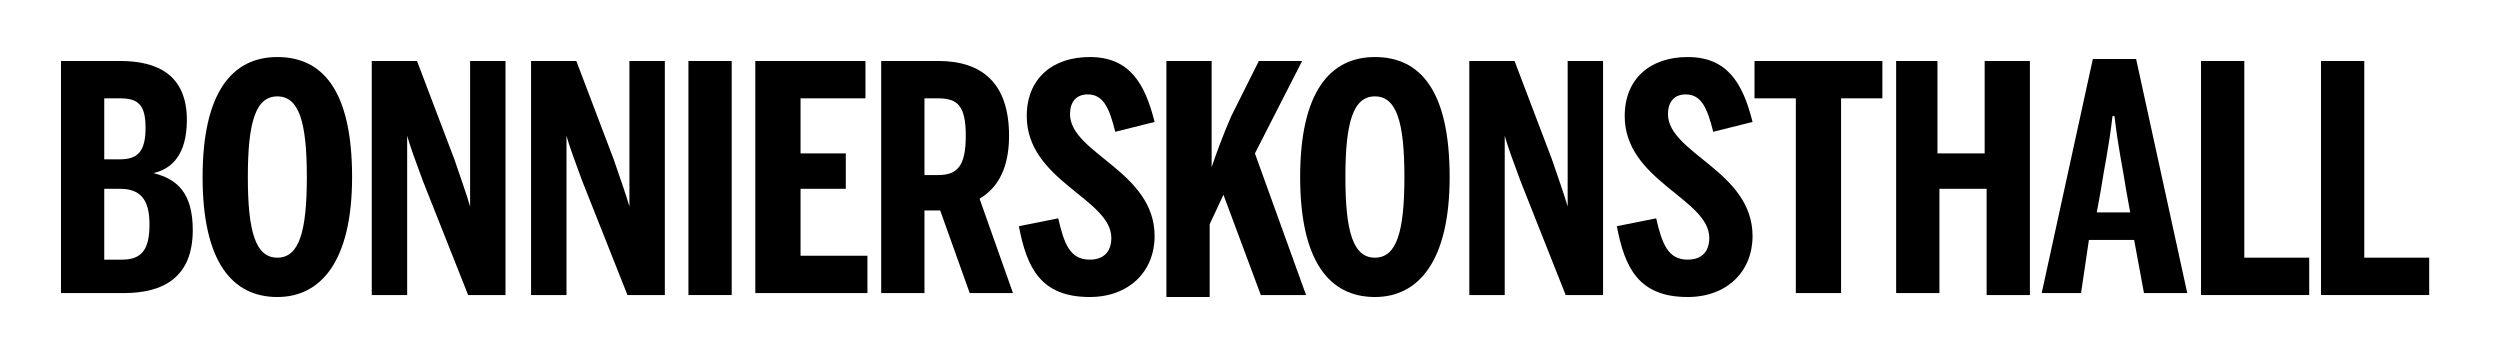
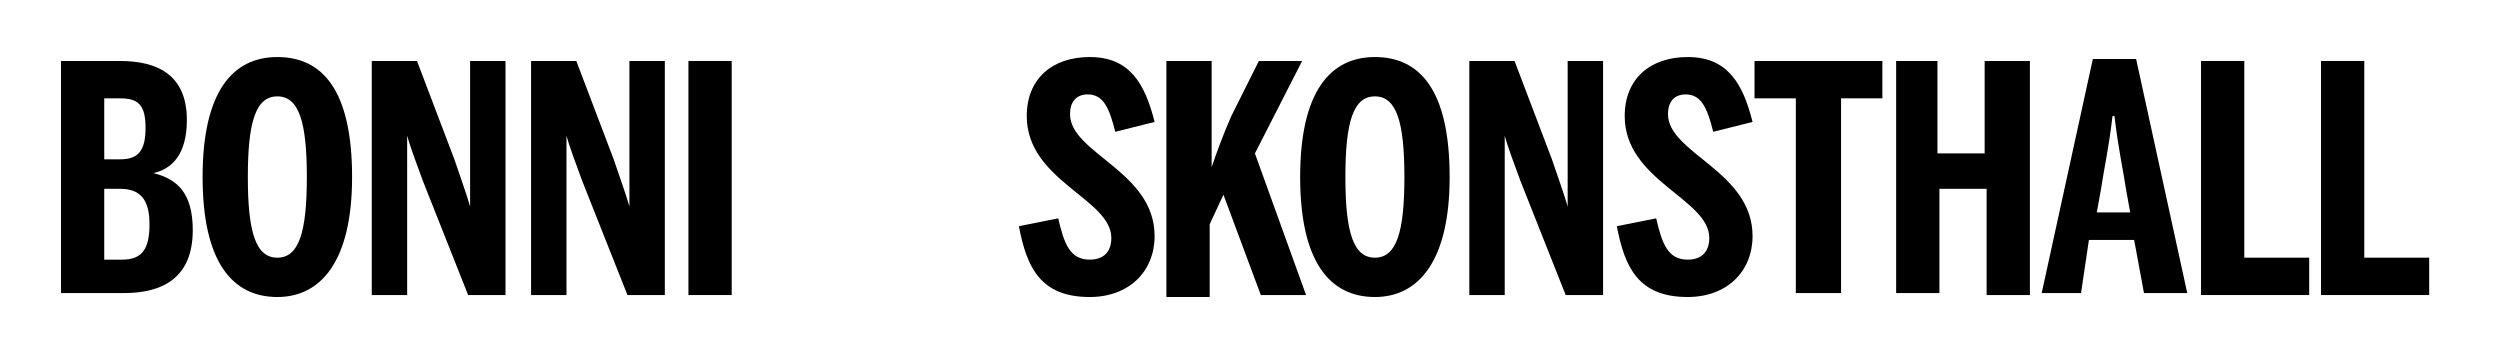
<svg xmlns="http://www.w3.org/2000/svg" version="1.1" id="Layer_1" x="0px" y="0px" viewBox="0 0 127.1 17.7" style="enable-background:new 0 0 127.1 17.7;" xml:space="preserve">
  <g>
    <path d="M3.1,3.1h3c1.9,0,3.4,0.7,3.4,3c0,1.8-0.8,2.5-1.7,2.7v0C9,9.1,9.8,9.8,9.8,11.7c0,2.4-1.5,3.2-3.5,3.2H3.1V3.1z M6.1,8.1   c0.9,0,1.3-0.4,1.3-1.6c0-1.2-0.4-1.5-1.3-1.5H5.3v3.1H6.1z M6.2,13.2c1,0,1.4-0.5,1.4-1.8c0-1.3-0.5-1.8-1.5-1.8H5.3v3.6H6.2z" />
    <path d="M59.4,3.1h2.2v5.4c0.2-0.6,0.6-1.7,1-2.6L64,3.1h2.2l-2.4,4.7l2.6,7.2h-2.3l-1.9-5.1l-0.7,1.5v3.7h-2.2V3.1z" />
    <path d="M96.3,3.1h2.2v4.7h2.4V3.1h2.3v11.9H101V9.6h-2.4v5.3h-2.2V3.1z" />
    <path d="M10.3,9c0-4.3,1.5-6.1,3.8-6.1c2.3,0,3.8,1.7,3.8,6.1c0,4.3-1.6,6.1-3.8,6.1C11.8,15.1,10.3,13.3,10.3,9z M15.6,9   c0-2.8-0.4-4.1-1.5-4.1c-1.1,0-1.5,1.3-1.5,4.1c0,2.8,0.4,4.1,1.5,4.1C15.2,13.1,15.6,11.8,15.6,9z" />
    <path d="M18.8,3.1h2.4l1.9,5c0.3,0.9,0.6,1.7,0.8,2.4h0V3.1h1.8v11.9h-1.9l-2.3-5.8c-0.3-0.8-0.7-1.9-0.8-2.3h0v8.1h-1.8V3.1z" />
    <path d="M26.9,3.1h2.4l1.9,5c0.3,0.9,0.6,1.7,0.8,2.4h0V3.1h1.8v11.9h-1.9l-2.3-5.8c-0.3-0.8-0.7-1.9-0.8-2.3h0v8.1h-1.8V3.1z" />
    <path d="M35,3.1h2.2v11.9H35V3.1z" />
-     <path d="M38.5,3.1H44V5h-3.3v2.8h2.3v1.8h-2.3v3.4h3.4v1.9h-5.7V3.1z" />
-     <path d="M51.5,14.9h-2.2l-1.5-4.2H47v4.2h-2.2V3.1h2.9c2.2,0,3.6,1.1,3.6,3.8c0,1.2-0.3,2.5-1.5,3.2L51.5,14.9z M47.7,8.9   c1,0,1.4-0.5,1.4-2c0-1.5-0.4-1.9-1.4-1.9H47v3.9H47.7z" />
    <path d="M51.8,11.5l2-0.4c0.3,1.3,0.6,2.1,1.6,2.1c0.8,0,1.1-0.5,1.1-1.1c0-2-4.3-2.9-4.3-6.2c0-1.9,1.3-3,3.2-3   c2,0,2.8,1.3,3.3,3.3l-2,0.5c-0.3-1.2-0.6-1.9-1.4-1.9c-0.6,0-0.9,0.4-0.9,1c0,2,4.3,2.9,4.3,6.2c0,1.8-1.3,3.1-3.3,3.1   C52.9,15.1,52.2,13.6,51.8,11.5z" />
    <path d="M66.1,9c0-4.3,1.5-6.1,3.8-6.1c2.3,0,3.8,1.7,3.8,6.1c0,4.3-1.6,6.1-3.8,6.1C67.6,15.1,66.1,13.3,66.1,9z M71.4,9   c0-2.8-0.4-4.1-1.5-4.1c-1.1,0-1.5,1.3-1.5,4.1c0,2.8,0.4,4.1,1.5,4.1C71,13.1,71.4,11.8,71.4,9z" />
    <path d="M74.6,3.1H77l1.9,5c0.3,0.9,0.6,1.7,0.8,2.4h0V3.1h1.8v11.9h-1.9l-2.3-5.8c-0.3-0.8-0.7-1.9-0.8-2.3h0v8.1h-1.8V3.1z" />
    <path d="M82.2,11.5l2-0.4c0.3,1.3,0.6,2.1,1.6,2.1c0.8,0,1.1-0.5,1.1-1.1c0-2-4.3-2.9-4.3-6.2c0-1.9,1.3-3,3.2-3   c2,0,2.8,1.3,3.3,3.3l-2,0.5c-0.3-1.2-0.6-1.9-1.4-1.9c-0.6,0-0.9,0.4-0.9,1c0,2,4.3,2.9,4.3,6.2c0,1.8-1.3,3.1-3.3,3.1   C83.3,15.1,82.6,13.6,82.2,11.5z" />
    <path d="M91.3,5h-2.1V3.1h6.5V5h-2.1v9.9h-2.3V5z" />
    <path d="M105.8,14.9h-2L106.4,3h2.2l2.6,11.9h-2.2l-0.5-2.7h-2.3L105.8,14.9z M108.1,9.7c-0.2-1.3-0.4-2.1-0.6-3.8h-0.1   c-0.2,1.7-0.4,2.5-0.6,3.8l-0.2,1.1h1.7L108.1,9.7z" />
    <path d="M111.9,3.1h2.2v10h3.3v1.9h-5.5V3.1z" />
    <path d="M118,3.1h2.2v10h3.3v1.9H118V3.1z" />
  </g>
</svg>